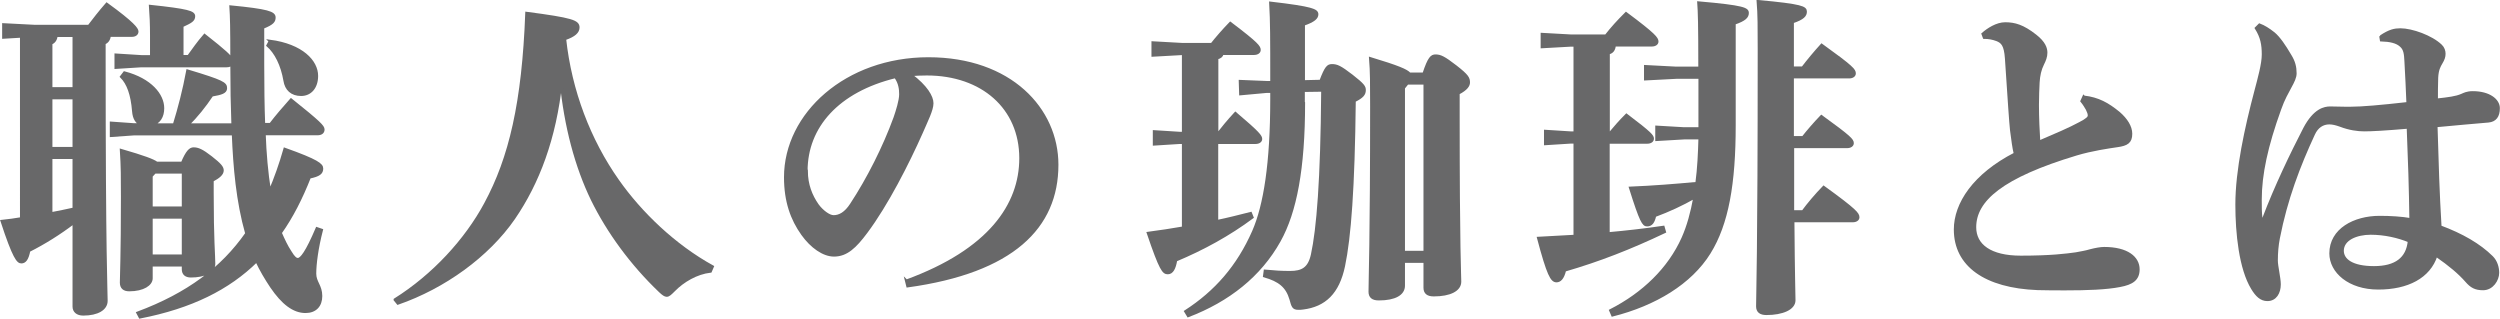
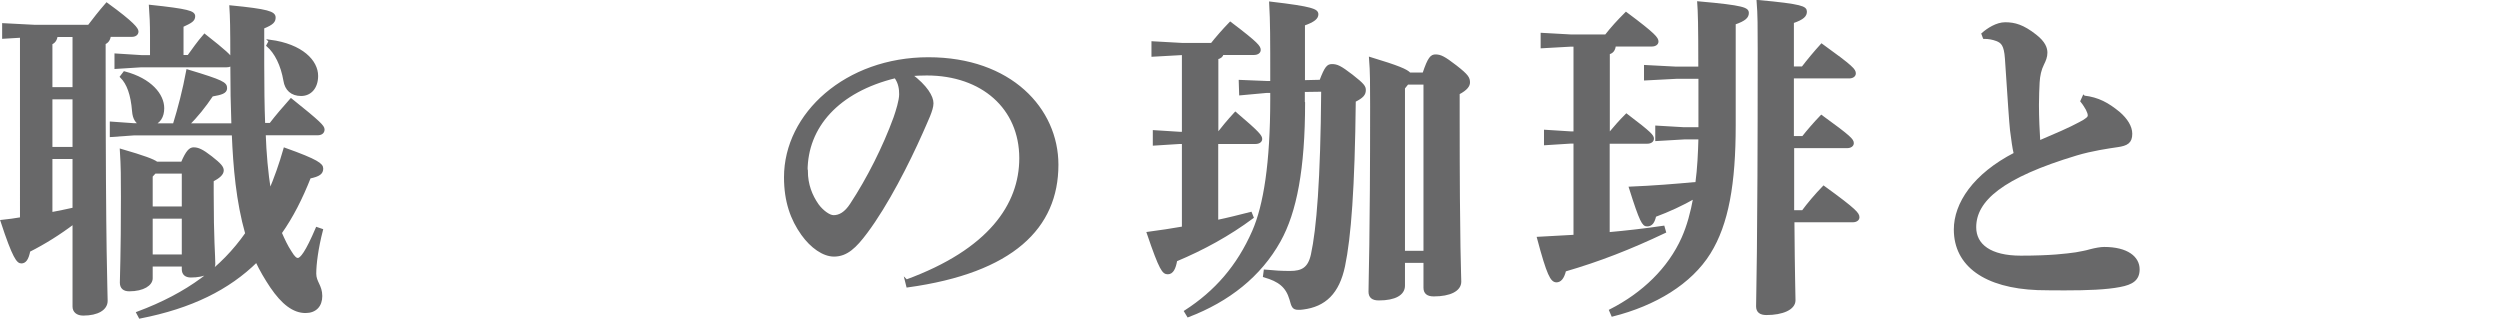
<svg xmlns="http://www.w3.org/2000/svg" id="_レイヤー_2" viewBox="0 0 186.48 23.77">
  <defs>
    <style>.cls-1{fill:#686869;stroke:#686869;stroke-miterlimit:10;stroke-width:.2px;}</style>
  </defs>
  <g id="_ボタン">
    <g>
      <path class="cls-1" d="M.26,2.78v-.95l2.32,.12H6.63c.4-.52,.78-1.02,1.33-1.65,2,1.45,2.27,1.87,2.27,2.05s-.15,.3-.4,.3h-1.65c-.05,.3-.17,.48-.4,.57v1.05c0,15.1,.15,17.35,.15,18.17,0,.6-.65,1-1.72,1-.45,0-.7-.23-.7-.57v-6.27c-1.08,.82-2.2,1.52-3.35,2.1-.12,.62-.3,.85-.57,.85-.25,0-.55-.3-1.45-3.05,.5-.05,.97-.12,1.45-.2V2.71l-1.33,.08Zm3.95-.12c-.05,.3-.17,.48-.4,.57v3.37h1.7V2.66h-1.3Zm1.3,4.65h-1.7v3.75h1.7v-3.75Zm0,4.45h-1.7v4.17c.58-.1,1.12-.23,1.7-.35v-3.82Zm14.65-2.47c.47-.62,1-1.23,1.55-1.85,2.15,1.72,2.4,2,2.4,2.22s-.17,.33-.42,.33h-3.97c.05,1.42,.17,2.87,.4,4.3,.42-.97,.8-2.05,1.12-3.17,2.47,.88,2.77,1.17,2.77,1.45,0,.33-.2,.5-.92,.65-.62,1.57-1.32,2.95-2.17,4.15,.23,.52,.45,1,.73,1.42,.27,.45,.42,.55,.57,.55,.25,0,.65-.5,1.42-2.3l.35,.12c-.35,1.35-.5,2.55-.5,3.25,0,.65,.45,.9,.45,1.67,0,.72-.42,1.17-1.15,1.17-.88,0-1.7-.62-2.55-1.87-.4-.6-.77-1.22-1.1-1.92-2.1,2.07-4.87,3.45-8.7,4.2l-.17-.32c3.75-1.4,6.3-3.32,8.12-5.92-.68-2.4-.9-4.95-1-7.42h-7.4l-1.7,.12v-.95l1.7,.12h.58c-.35-.12-.58-.43-.62-1-.1-1.25-.4-2.07-.9-2.57l.23-.3c1.97,.52,2.87,1.67,2.87,2.65,0,.62-.27,1.07-.83,1.23h1.67c.38-1.23,.73-2.57,1-4.02,2.67,.8,2.85,.95,2.85,1.3,0,.3-.33,.4-1.03,.52-.55,.82-1.17,1.6-1.8,2.2h3.35c-.05-1.35-.08-2.85-.08-4.55-.05,.1-.17,.17-.37,.17h-6.37l-1.9,.12v-.95l1.9,.12h.75v-1.6c0-.8-.03-1.5-.08-2.15,2.82,.3,3.25,.45,3.25,.75s-.22,.42-.87,.72v2.27h.47c.38-.52,.72-1.02,1.2-1.57,1.55,1.22,1.92,1.57,2.02,1.82,0-2.4-.02-3.2-.07-3.95,2.77,.27,3.25,.45,3.25,.8,0,.27-.1,.45-.85,.75v2.72c0,1.7,.02,3.2,.07,4.5h.48Zm-6.57,2.87c.37-.87,.6-1.07,.85-1.07,.32,0,.62,.12,1.3,.65s.85,.75,.85,.97c0,.27-.28,.5-.75,.75v.92c0,3.52,.12,4.7,.12,5.3s-.75,.92-1.72,.92c-.38,0-.58-.18-.58-.52v-.3h-2.37v.98c0,.45-.6,.87-1.65,.87-.38,0-.6-.17-.6-.55,0-.55,.08-1.95,.08-6.4,0-1.4,0-2.25-.08-3.47,1.72,.5,2.38,.75,2.65,.95h1.9Zm-2.05,.7l-.25,.27v2.37h2.37v-2.65h-2.12Zm-.25,3.35v2.87h2.37v-2.87h-2.37ZM20.13,3.06c2.4,.32,3.5,1.52,3.5,2.6,0,.85-.47,1.4-1.17,1.4s-1.12-.4-1.22-1.05c-.2-1.17-.67-2.1-1.27-2.62l.17-.32Z" />
-       <path class="cls-1" d="M29.46,22.35c2.87-1.8,5.3-4.45,6.75-7.15,1.85-3.42,2.82-7.55,3.07-14.22,3.42,.45,3.85,.62,3.85,1.07,0,.33-.28,.6-1,.85,.42,3.87,1.82,7.55,3.95,10.57,1.7,2.42,4.22,4.85,7.07,6.42l-.15,.35c-1.05,.12-2.05,.72-2.72,1.4-.27,.27-.4,.4-.55,.4-.12,0-.27-.1-.5-.32-2.12-2.02-3.87-4.42-5.05-6.82-1.2-2.47-2-5.47-2.33-8.82-.45,4.27-1.72,7.57-3.52,10.2-1.95,2.82-5.2,5.15-8.65,6.35l-.22-.27Z" />
      <path class="cls-1" d="M67.61,20.95c6.2-2.27,8.52-5.67,8.52-9.15,0-3.75-2.85-6.27-7-6.27-.45,0-.85,.02-1.2,.05,1.17,.87,1.6,1.65,1.6,2.12,0,.5-.4,1.27-.8,2.2-1,2.25-2.57,5.35-4.12,7.42-.82,1.1-1.47,1.72-2.4,1.72-.78,0-1.67-.62-2.35-1.57-.8-1.12-1.28-2.45-1.28-4.25,0-4.72,4.55-8.85,10.67-8.85s9.6,3.77,9.6,7.92c0,4.67-3.32,7.97-11.15,9.05l-.1-.4Zm-7.45-8.2c0,1.02,.33,1.85,.82,2.55,.33,.45,.85,.85,1.2,.85,.45,0,.9-.25,1.32-.9,1.25-1.9,2.45-4.27,3.25-6.47,.17-.5,.42-1.27,.42-1.75,0-.38-.05-.85-.38-1.3-4.3,1.05-6.65,3.72-6.65,7.02Z" />
      <path class="cls-1" d="M91.18,4.01c-.05,.17-.17,.27-.4,.32v5.62h.1c.33-.42,.7-.88,1.27-1.5,1.77,1.5,1.9,1.72,1.9,1.92,0,.15-.15,.27-.4,.27h-2.88v5.87c.83-.17,1.65-.38,2.52-.6l.12,.3c-1.75,1.3-3.67,2.35-5.7,3.2-.1,.6-.28,.95-.6,.95s-.53-.2-1.47-2.97c.9-.12,1.77-.25,2.62-.4v-6.35h-.27l-1.9,.12v-.95l1.9,.12h.27V4.01h-.12l-2.15,.12v-.95l2.15,.12h2.25c.38-.48,.85-1.02,1.38-1.57,2.05,1.55,2.17,1.77,2.17,2,0,.15-.15,.27-.4,.27h-2.37Zm6.07,3.65c0,4.92-.62,8.15-1.82,10.3-1.45,2.6-3.8,4.45-6.8,5.6l-.2-.33c2.25-1.45,3.92-3.35,5.07-5.97,.85-1.95,1.35-5.1,1.35-9.85v-.58h-.35l-1.97,.18-.03-.95,1.97,.08h.38c0-3.47,0-4.45-.08-5.92,3.17,.37,3.47,.55,3.47,.85,0,.25-.22,.48-1,.75V6.08l1.27-.03c.4-1.05,.55-1.17,.85-1.17,.35,0,.6,.1,1.47,.77,.87,.68,.95,.83,.95,1.07,0,.3-.15,.5-.75,.8-.07,6.5-.35,10.17-.8,12.32-.42,2-1.42,2.95-3.05,3.15-.12,.02-.22,.02-.33,.02-.38,0-.42-.15-.57-.7-.28-.95-.85-1.4-1.97-1.72l.05-.38c.77,.07,1.2,.1,1.87,.1,.9,0,1.42-.27,1.65-1.3,.42-1.92,.72-5.55,.77-12.27l-1.42,.02v.87Zm8.95-2.15c.4-1.22,.6-1.35,.88-1.35,.35,0,.62,.12,1.5,.8,.9,.7,.97,.88,.97,1.2,0,.2-.15,.48-.77,.8v1.6c0,10.22,.12,11.95,.12,12.45,0,.62-.75,1-1.95,1-.45,0-.67-.17-.67-.55v-1.95h-1.58v1.8c0,.62-.65,1-1.85,1-.45,0-.67-.17-.67-.55,0-.87,.12-3.82,.12-13.85,0-1.62,0-2.57-.08-3.55,2.05,.62,2.72,.9,2.92,1.15h1.05Zm-1.22,.7l-.28,.35v12.25h1.58V6.21h-1.3Z" />
      <path class="cls-1" d="M120.43,3.38c-.03,.33-.17,.52-.45,.58v5.97h.12c.38-.45,.72-.85,1.22-1.35,1.85,1.4,1.95,1.57,1.95,1.77,0,.15-.15,.27-.4,.27h-2.9v6.8c1.33-.12,2.67-.27,4.1-.48l.1,.35c-2.57,1.22-4.87,2.12-7.45,2.87-.15,.62-.38,.8-.62,.8-.35,0-.62-.45-1.35-3.2l2.72-.15v-7h-.3l-1.9,.12v-.95l1.9,.12h.3V3.38h-.3l-2.15,.12v-.95l2.15,.12h2.62c.47-.6,.9-1.07,1.5-1.67,2.15,1.6,2.32,1.87,2.32,2.1,0,.15-.15,.27-.4,.27h-2.8Zm6.35,2.4h-1.75l-2.3,.12v-.95l2.3,.12h1.75c0-3.35-.03-4.17-.08-4.87,3.42,.3,3.65,.47,3.65,.77,0,.27-.18,.5-.98,.77v7.6c0,4.35-.52,7.35-1.87,9.52-1.4,2.25-4.05,3.85-7.22,4.65l-.15-.35c2.45-1.25,4.37-3.1,5.4-5.4,.4-.9,.67-1.9,.88-3.05-.97,.55-1.9,.98-2.97,1.38-.1,.45-.25,.7-.58,.7-.27,0-.45-.23-1.25-2.77,1.7-.07,3.32-.2,4.95-.35,.15-1.12,.2-2.25,.23-3.37h-1.17l-2.05,.12v-.95l2.05,.12h1.17v-3.82Zm6.95,5.2v4.8h.75c.42-.57,.97-1.22,1.55-1.82,2.42,1.75,2.57,2,2.57,2.25,0,.15-.15,.27-.4,.27h-4.45c.03,4.25,.08,5.47,.08,5.92,0,.62-.88,1-2.07,1-.45,0-.67-.18-.67-.55,0-.87,.12-3.6,.12-19.15,0-1.6,0-2.65-.08-3.6,3.32,.3,3.55,.47,3.55,.77,0,.27-.17,.5-.97,.77v3.42h.75c.42-.55,.92-1.15,1.42-1.7,2.32,1.67,2.45,1.87,2.45,2.12,0,.15-.15,.27-.4,.27h-4.22v4.5h.78c.37-.47,.87-1.05,1.37-1.57,2.17,1.57,2.32,1.77,2.32,2,0,.15-.15,.27-.4,.27h-4.05Z" />
      <path class="cls-1" d="M155.45,7.23c1.05,.12,1.77,.52,2.6,1.2,.55,.48,.9,1.02,.9,1.55,0,.62-.3,.8-1.02,.9-.67,.1-1.88,.27-3.05,.62-5.55,1.67-7.57,3.42-7.57,5.45,0,1.35,1.15,2.22,3.42,2.22s3.4-.15,4.12-.25c.42-.08,.7-.12,1.07-.23,.38-.1,.78-.17,1.03-.17,1.72,0,2.55,.7,2.55,1.57,0,.75-.47,1.05-1.37,1.22-1,.2-2.47,.25-4.07,.25-.67,0-1.4,0-2.07-.02-3.9-.15-6.15-1.75-6.15-4.42,0-1.92,1.4-4.07,4.47-5.65-.12-.5-.17-.95-.28-1.77-.07-.67-.15-1.9-.38-5.35-.07-1-.3-1.22-.7-1.38-.33-.12-.62-.17-.95-.17l-.1-.27c.4-.35,1.05-.77,1.67-.77,.7,0,1.32,.17,2.25,.9,.67,.52,.8,.95,.8,1.27,0,.3-.1,.55-.25,.85-.2,.4-.3,.85-.33,1.37-.02,.45-.05,1.02-.05,1.67,0,.95,.05,2.02,.1,2.77,1.22-.52,2.3-.98,3.07-1.4,.52-.27,.67-.42,.67-.57s-.05-.27-.15-.48c-.1-.17-.2-.35-.4-.6l.15-.33Z" />
-       <path class="cls-1" d="M177.58,2.73c.67-.45,1.05-.52,1.47-.52,.85,0,2.32,.52,3.02,1.2,.18,.17,.25,.4,.25,.6,0,.23-.07,.42-.22,.67s-.3,.52-.33,1.12c-.02,.6-.02,1.1-.02,1.65,.92-.1,1.45-.17,1.87-.35,.17-.07,.38-.2,.83-.2,1.22,0,1.92,.57,1.92,1.17s-.25,.92-.75,.97c-1.1,.1-2.38,.2-3.9,.35,.08,2.75,.15,5.07,.3,7.52,1.62,.6,2.92,1.35,3.85,2.27,.32,.32,.45,.77,.45,1.17,0,.52-.42,1.2-1.1,1.2-.57,0-.88-.17-1.25-.6-.53-.6-1.2-1.17-2.25-1.9-.52,1.62-2.15,2.45-4.32,2.45s-3.55-1.23-3.55-2.6c0-1.77,1.77-2.7,3.65-2.7,.8,0,1.65,.05,2.32,.17-.03-2.3-.1-4.45-.2-6.87-1.77,.15-2.72,.2-3.27,.2-.47,0-1.1-.08-1.8-.35-.28-.1-.55-.17-.8-.17-.5,0-.92,.27-1.17,.82-1.1,2.37-2.05,4.85-2.62,7.77-.1,.52-.15,1.07-.15,1.67,0,.42,.22,1.3,.22,1.77,0,.62-.3,1.15-.9,1.15-.47,0-.8-.32-1.12-.85-.9-1.47-1.17-4.12-1.17-6.25,0-2.57,.7-5.75,1.42-8.47,.25-.95,.55-2.02,.55-2.72,0-.75-.1-1.3-.52-1.97l.25-.25c.32,.12,.67,.33,1.07,.65,.38,.32,.78,.9,1.22,1.65,.28,.45,.38,.85,.38,1.32,0,.3-.15,.6-.38,1.02-.22,.42-.5,.88-.77,1.65-1,2.77-1.45,4.87-1.45,6.75,0,.52,0,1,.05,1.37,0,.08,.02,.15,.07,.15,.08,0,.1-.05,.12-.12,.92-2.42,2.08-4.82,3.05-6.7,.75-1.42,1.5-1.55,1.92-1.55,.25,0,.75,.02,1.08,.02h.45c.82,0,2.22-.12,4.25-.35-.03-.97-.1-2.15-.15-3.15-.03-.52-.05-.9-.38-1.17-.3-.27-.8-.38-1.45-.4l-.05-.3Zm-2.85,15.97c0,.7,.72,1.25,2.35,1.25s2.5-.67,2.62-1.97c-.8-.33-1.82-.57-2.87-.57s-2.1,.42-2.1,1.3Z" />
    </g>
  </g>
</svg>